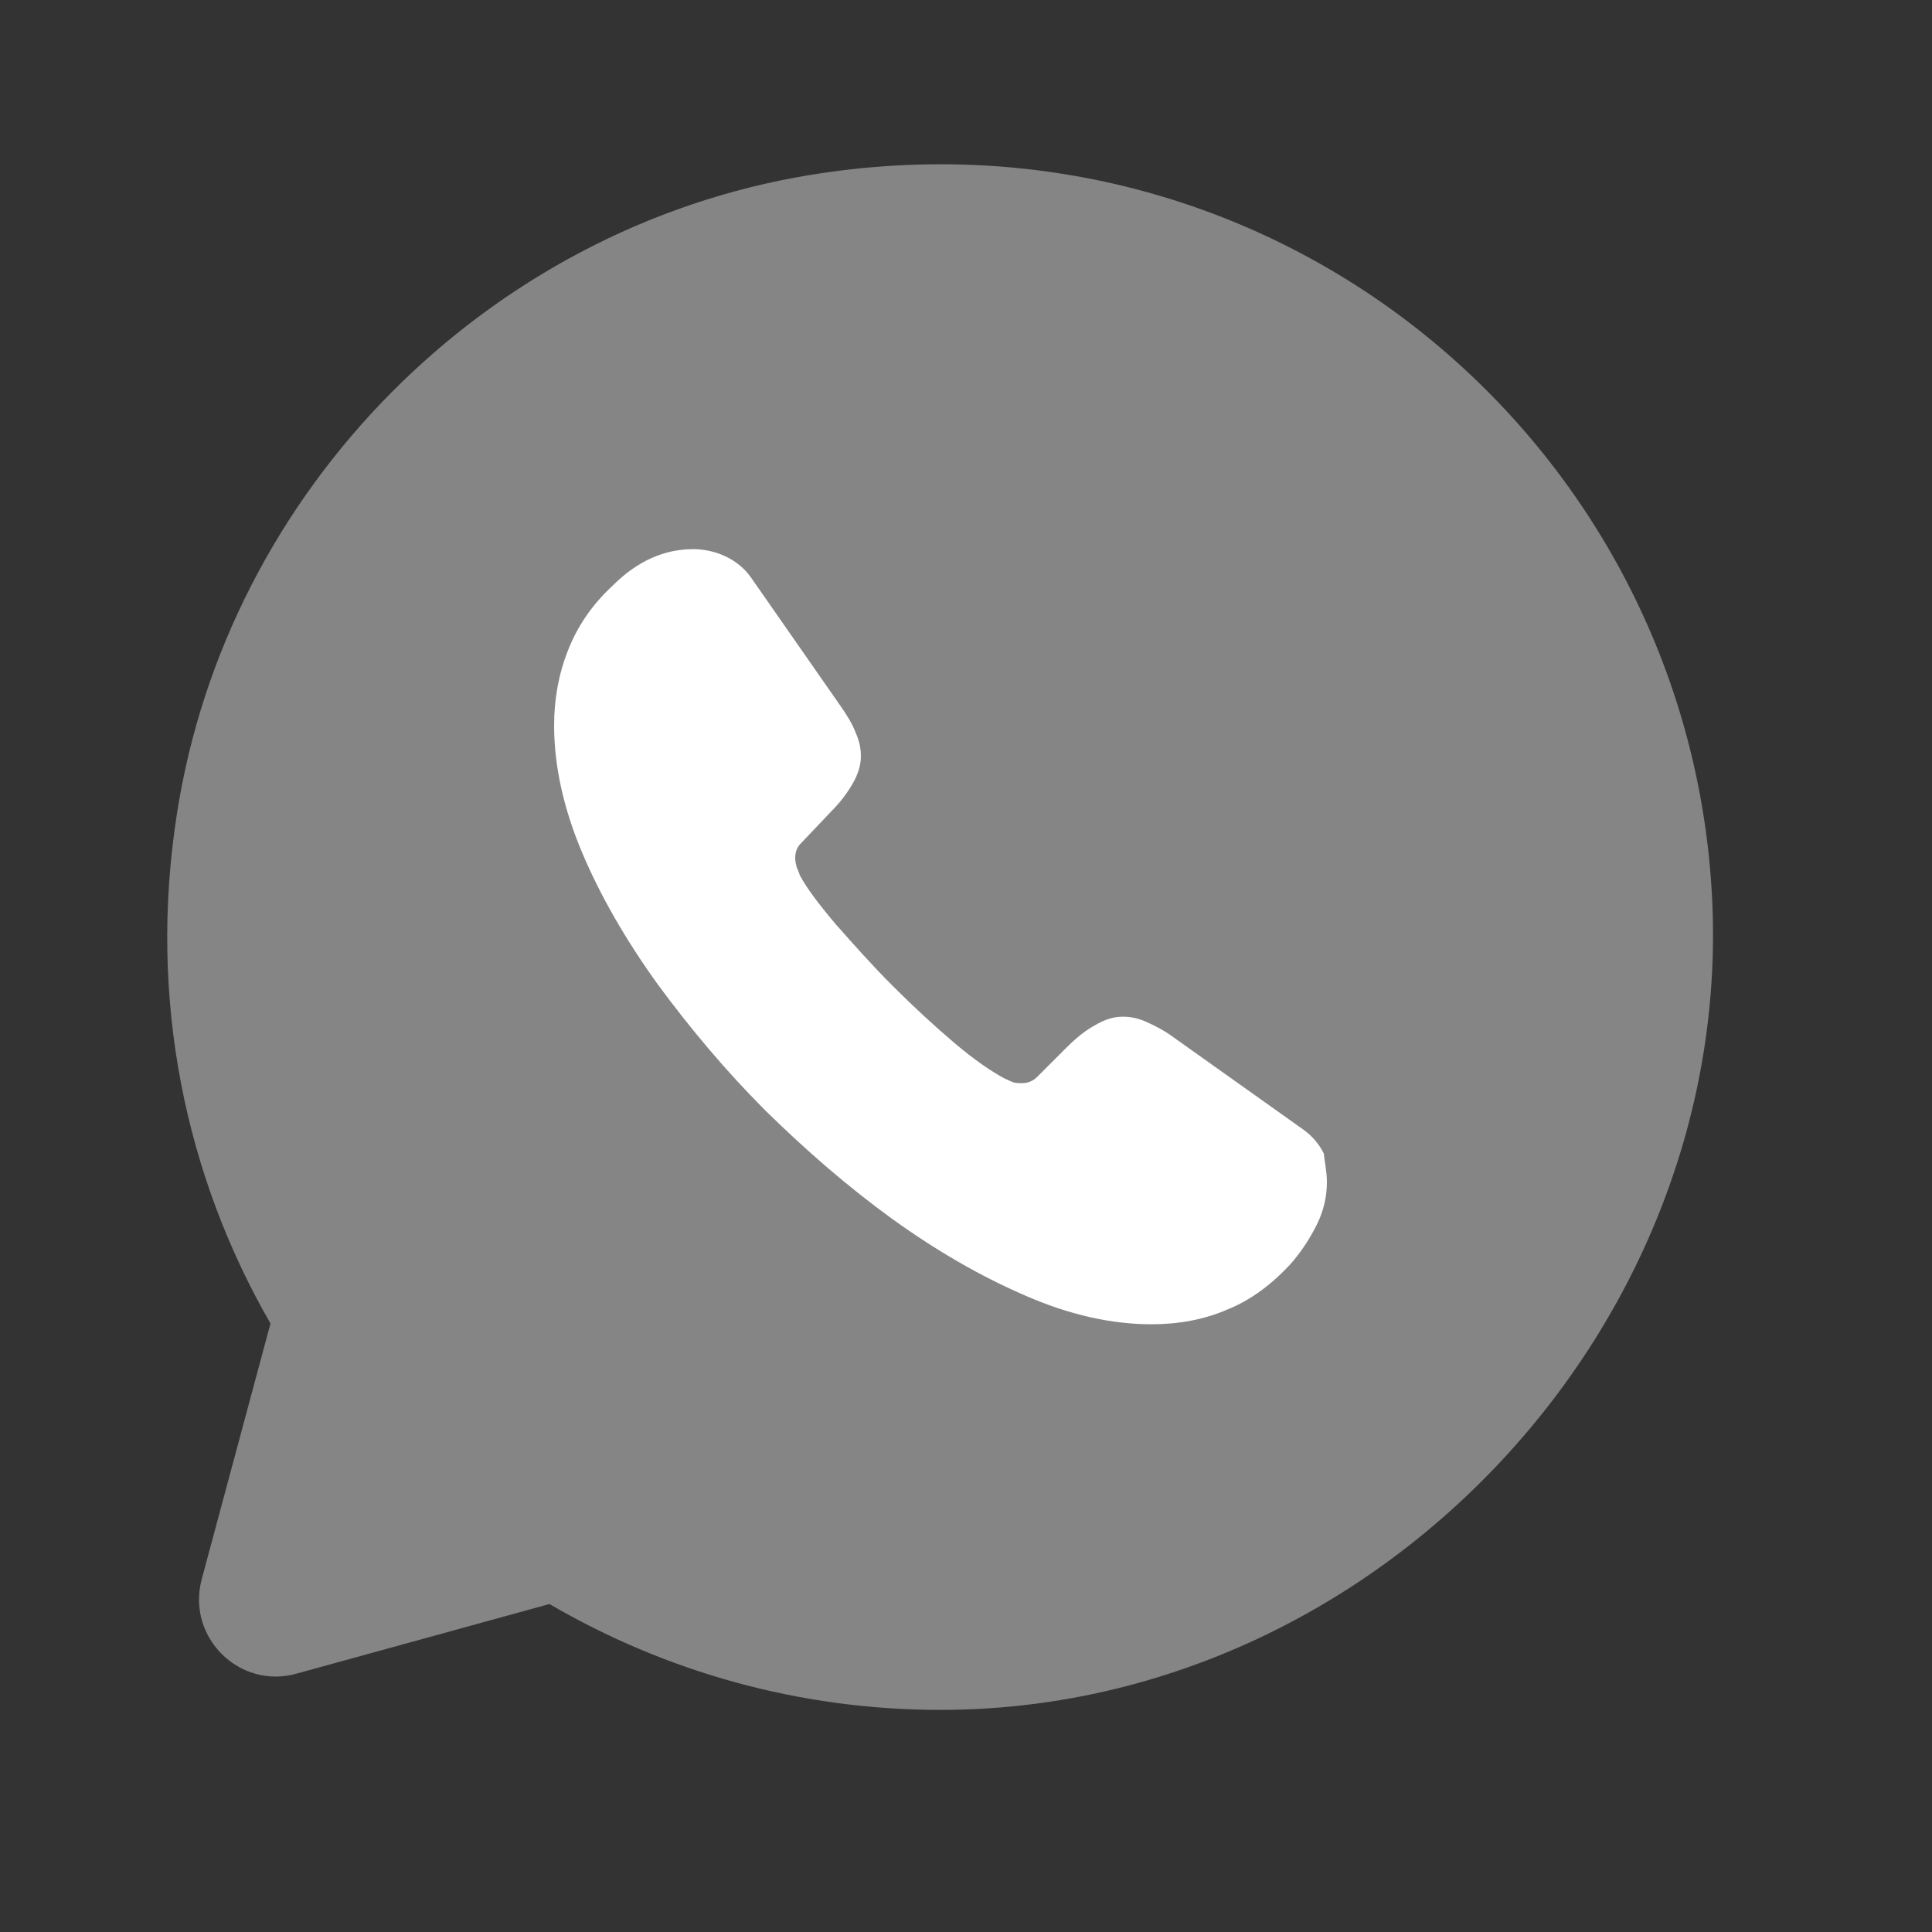
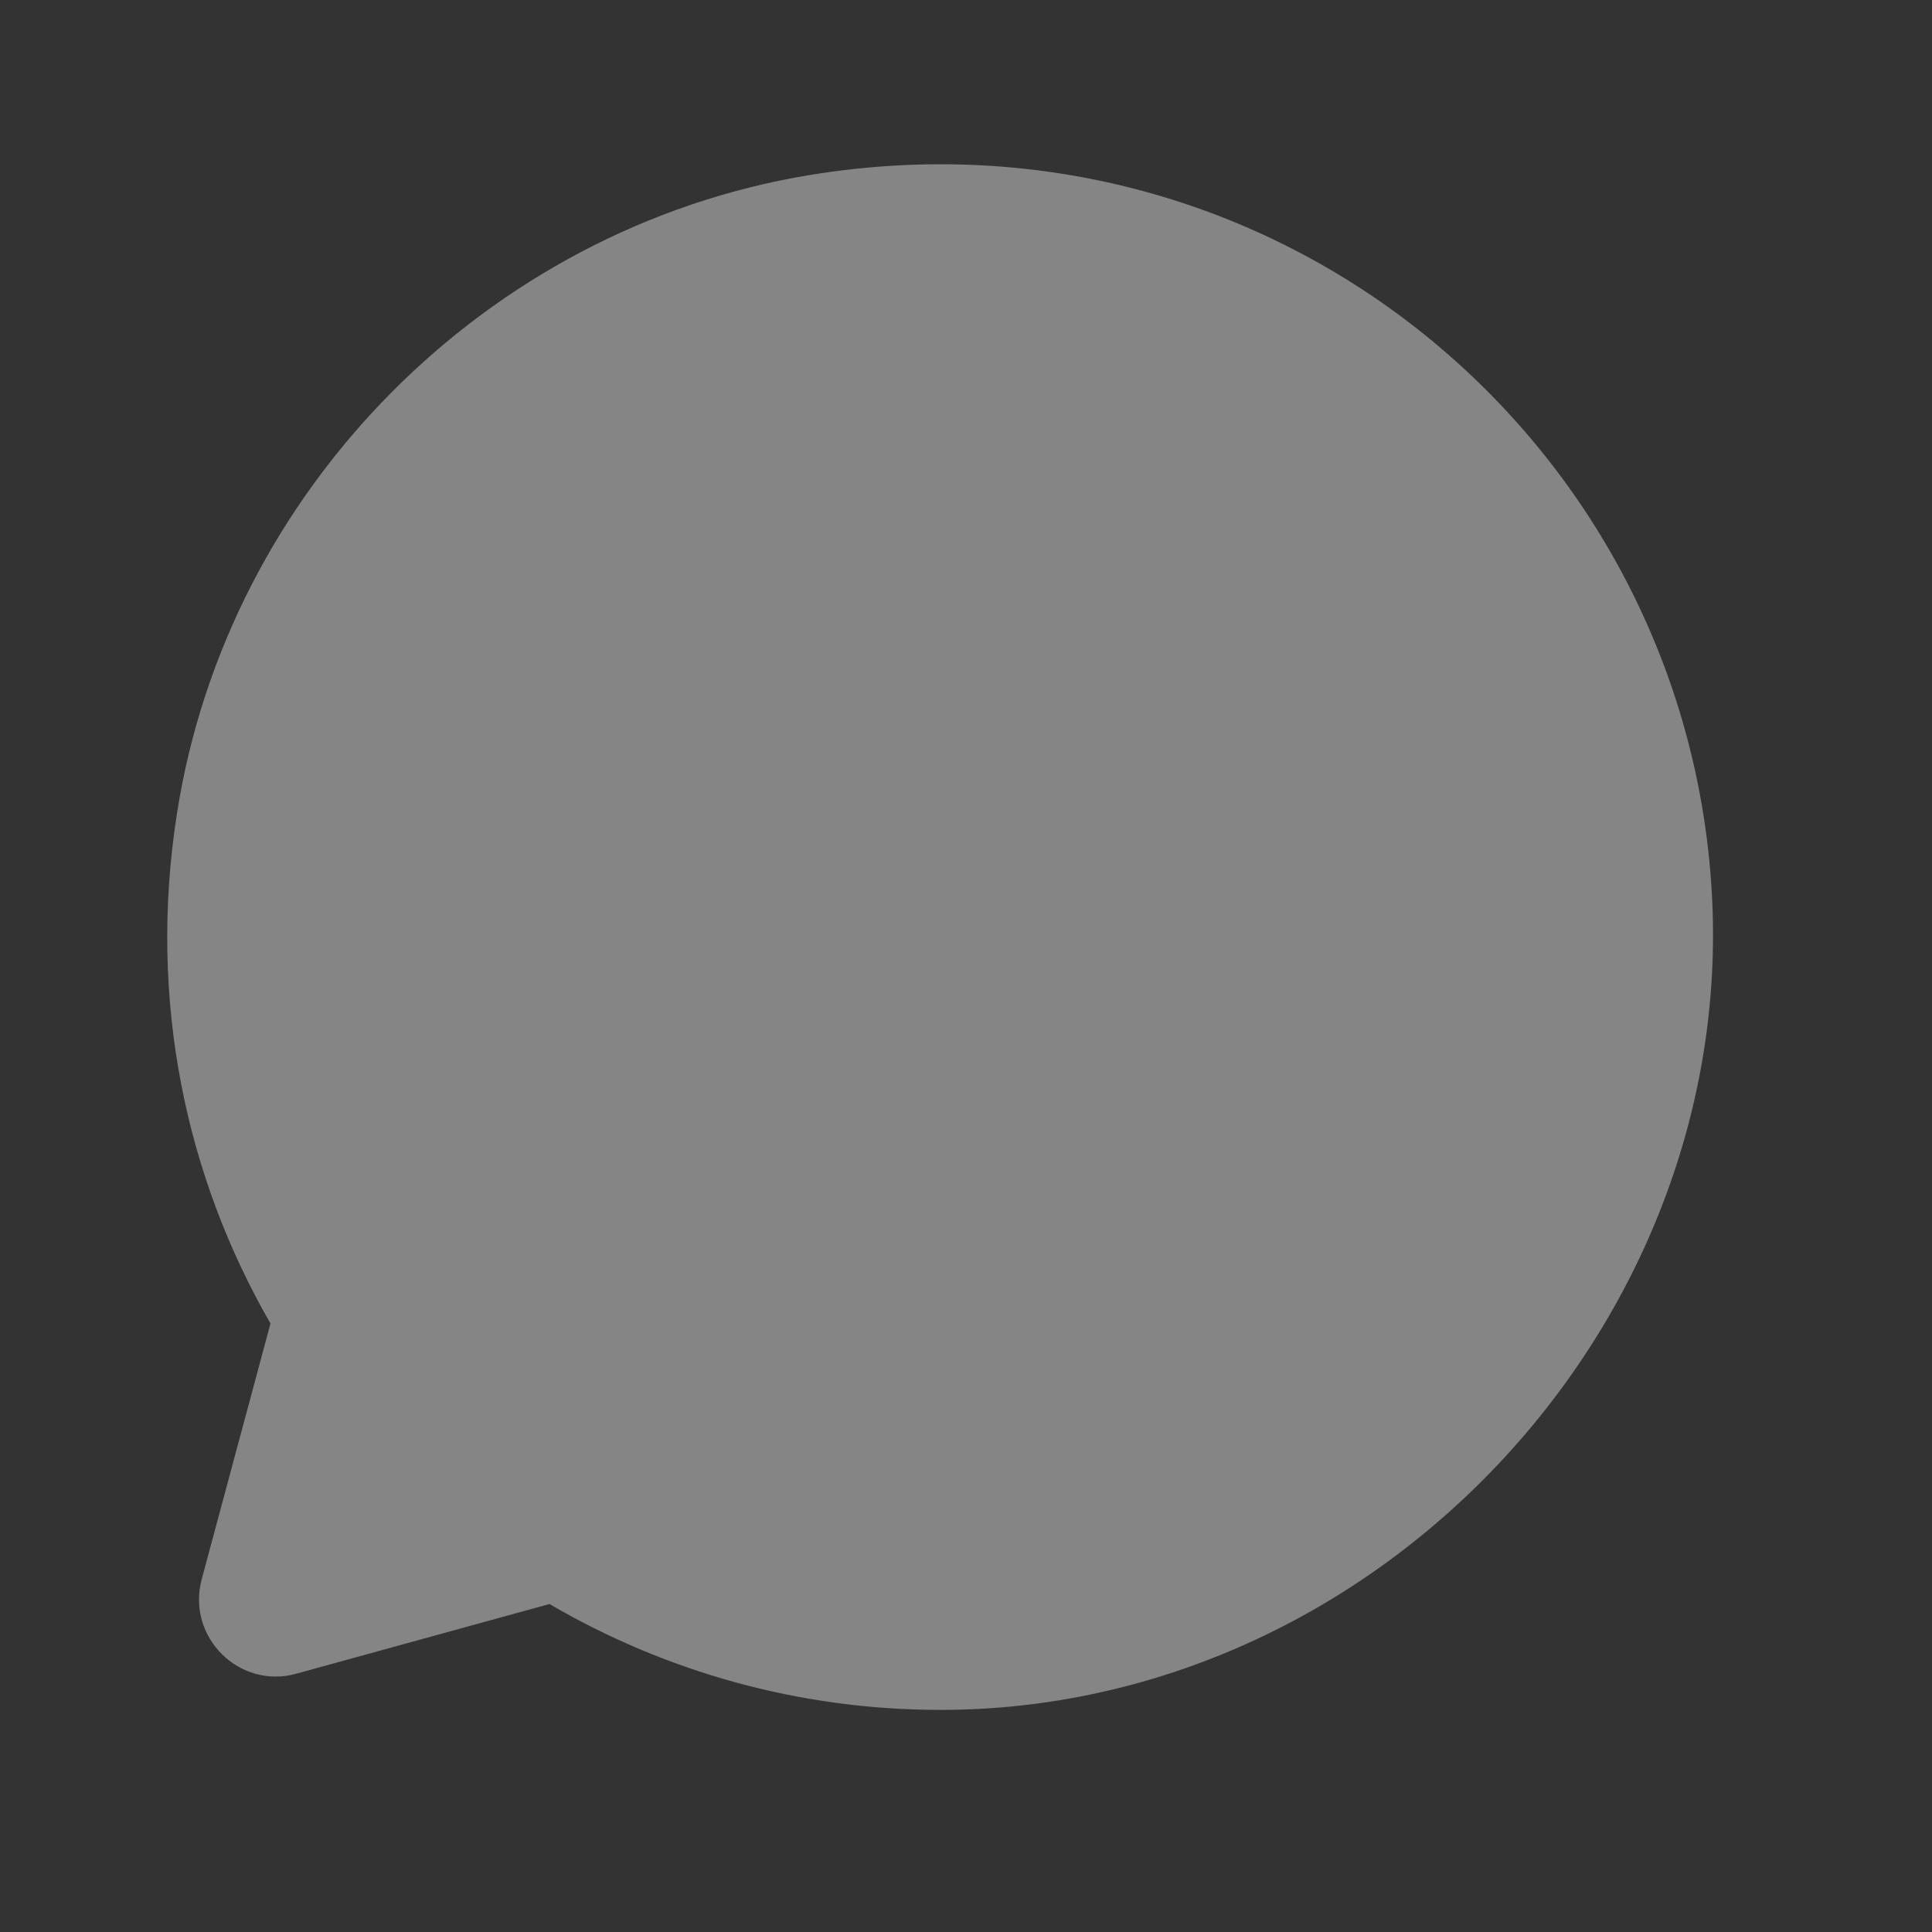
<svg xmlns="http://www.w3.org/2000/svg" width="25" height="25" viewBox="0 0 25 25" fill="none">
  <rect x="0" y="0" width="25" height="25" fill="#333333" stroke="none" />
  <path opacity="0.4" d="M7.11 20.756C8.6 21.626 10.33 22.126 12.17 22.126C17.8 22.126 22.48 17.156 22.15 11.536C21.81 5.736 16.54 1.266 10.47 2.266C6.29 2.956 2.94 6.346 2.29 10.526C1.91 12.946 2.41 15.236 3.5 17.126L2.61 20.436C2.41 21.186 3.1 21.866 3.84 21.656L7.11 20.756Z" fill="white" />
-   <path d="M17.17 15.296C17.17 15.476 17.13 15.666 17.04 15.846C16.95 16.026 16.84 16.196 16.7 16.356C16.45 16.626 16.18 16.826 15.88 16.946C15.58 17.076 15.25 17.136 14.9 17.136C14.39 17.136 13.84 17.016 13.27 16.766C12.69 16.516 12.12 16.186 11.55 15.776C10.97 15.356 10.43 14.886 9.91 14.376C9.39 13.856 8.93 13.306 8.51 12.736C8.1 12.166 7.77 11.596 7.53 11.026C7.29 10.456 7.17 9.906 7.17 9.386C7.17 9.046 7.23 8.716 7.35 8.416C7.47 8.106 7.66 7.826 7.93 7.576C8.25 7.256 8.6 7.106 8.97 7.106C9.11 7.106 9.25 7.136 9.38 7.196C9.51 7.256 9.63 7.346 9.72 7.476L10.87 9.126C10.96 9.256 11.03 9.366 11.07 9.476C11.12 9.586 11.14 9.686 11.14 9.786C11.14 9.906 11.1 10.026 11.03 10.146C10.96 10.266 10.87 10.386 10.75 10.506L10.37 10.906C10.31 10.966 10.29 11.026 10.29 11.106C10.29 11.146 10.3 11.186 10.31 11.226C10.33 11.266 10.34 11.296 10.35 11.326C10.44 11.496 10.6 11.706 10.82 11.966C11.05 12.226 11.29 12.496 11.55 12.756C11.82 13.026 12.08 13.266 12.35 13.496C12.61 13.716 12.83 13.866 13 13.956C13.03 13.966 13.06 13.986 13.09 13.996C13.13 14.016 13.17 14.016 13.22 14.016C13.31 14.016 13.37 13.986 13.43 13.926L13.81 13.546C13.94 13.416 14.06 13.326 14.17 13.266C14.29 13.196 14.4 13.156 14.53 13.156C14.63 13.156 14.73 13.176 14.84 13.226C14.95 13.276 15.07 13.336 15.19 13.426L16.85 14.606C16.98 14.696 17.07 14.806 17.13 14.926C17.14 15.036 17.17 15.156 17.17 15.296Z" fill="white" />
</svg>